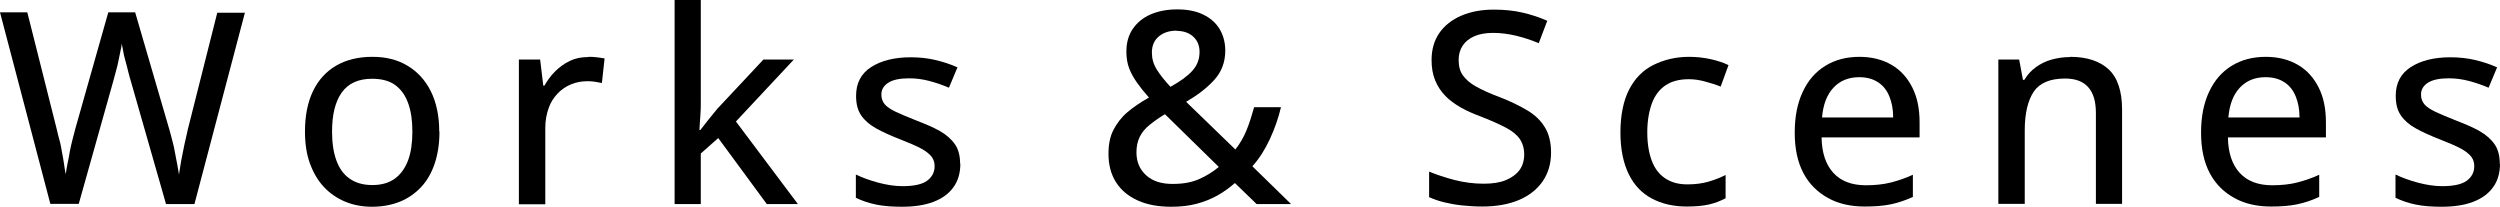
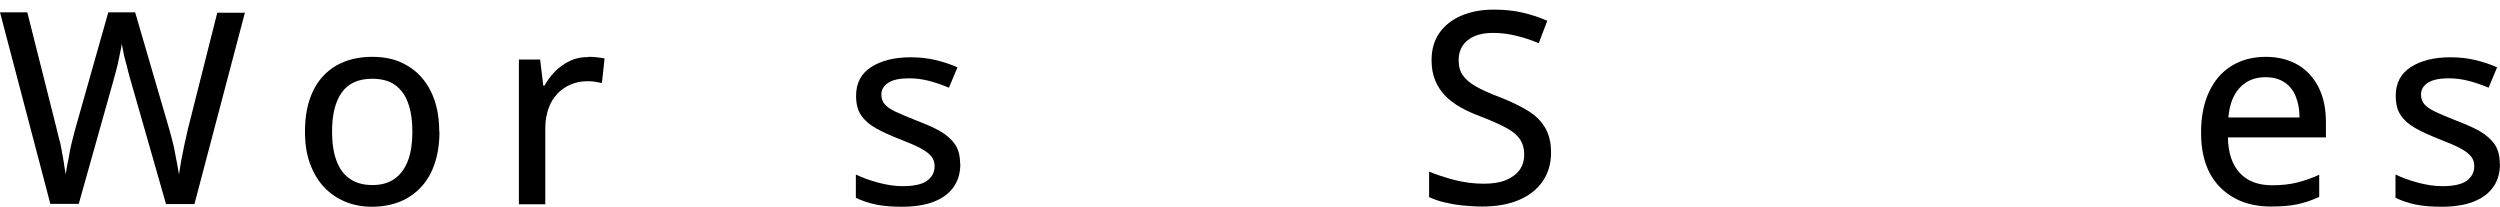
<svg xmlns="http://www.w3.org/2000/svg" id="_レイヤー_2" viewBox="0 0 111.73 9.23">
  <g id="_コンテンツ">
    <g>
      <path d="m10.95.55l-2.26,8.57h-1.27l-1.56-5.45c-.04-.14-.09-.3-.13-.47s-.08-.33-.13-.5-.08-.32-.1-.45-.05-.23-.06-.3c0,.07-.02.17-.05.3s-.06.28-.09.44-.07.33-.12.5-.09.33-.13.48l-1.53,5.44h-1.27L0,.55h1.22l1.31,5.2c.04.17.08.35.13.52s.08.36.11.53.07.35.09.52.05.32.08.47c.02-.15.04-.32.08-.49s.07-.35.1-.53.08-.36.12-.53.09-.34.13-.5L4.84.55h1.2l1.52,5.21c.05.16.09.34.14.52s.09.36.12.54.07.35.1.52.06.32.08.46c.03-.2.06-.41.1-.63s.09-.46.14-.7.11-.48.16-.71l1.31-5.19h1.23Z" />
      <path d="m19.64,5.88c0,.53-.07,1-.21,1.42s-.34.77-.6,1.05-.58.51-.95.66-.79.23-1.26.23c-.44,0-.84-.08-1.2-.23s-.68-.37-.95-.66-.47-.64-.62-1.05-.22-.89-.22-1.42c0-.71.12-1.31.36-1.81s.59-.88,1.04-1.14.99-.39,1.61-.39,1.12.13,1.56.39.8.64,1.05,1.14.38,1.1.38,1.8Zm-4.8,0c0,.5.06.92.19,1.28s.32.63.59.82.6.29,1.02.29.75-.1,1.01-.29.46-.47.59-.82.19-.78.19-1.28-.06-.91-.19-1.27-.32-.62-.58-.81-.61-.28-1.03-.28c-.62,0-1.07.21-1.36.62s-.43.99-.43,1.74Z" />
      <path d="m26.29,2.54c.12,0,.24,0,.38.02s.25.03.35.05l-.12,1.1c-.09-.02-.2-.04-.33-.06s-.24-.02-.34-.02c-.25,0-.49.05-.71.14s-.43.23-.6.41-.31.39-.4.65-.15.55-.15.88v3.42h-1.18V2.66h.95l.14,1.17h.05c.13-.23.29-.45.48-.64s.41-.35.66-.47.52-.17.82-.17Z" />
-       <path d="m31.32,0v4.57c0,.18,0,.38-.02.61s-.03.44-.04.63h.04c.09-.12.21-.27.36-.46s.28-.35.4-.49l2.06-2.2h1.36l-2.59,2.77,2.77,3.69h-1.39l-2.17-2.95-.78.69v2.26h-1.17V0h1.17Z" />
      <path d="m42.92,7.31c0,.42-.1.77-.31,1.06s-.5.5-.89.65-.86.22-1.41.22c-.45,0-.84-.03-1.17-.1s-.62-.17-.89-.3v-1.04c.29.14.62.26.99.36s.74.16,1.1.16c.5,0,.87-.08,1.09-.24s.34-.38.34-.65c0-.16-.04-.3-.13-.42s-.25-.25-.47-.37-.55-.26-.96-.42c-.41-.16-.76-.32-1.05-.48s-.51-.35-.67-.58-.23-.52-.23-.88c0-.56.22-.99.67-1.28s1.04-.44,1.77-.44c.39,0,.76.04,1.1.12s.68.19.99.33l-.38.91c-.28-.12-.57-.22-.87-.3s-.6-.12-.91-.12c-.4,0-.71.06-.92.19s-.32.31-.32.53c0,.18.05.32.15.44s.27.23.5.34.55.24.95.4c.39.15.74.3,1.02.46s.51.36.67.59.23.53.23.88Z" />
-       <path d="m52.62.42c.43,0,.81.07,1.13.22s.57.36.74.63.27.61.27.99c0,.52-.17.96-.5,1.32s-.75.68-1.25.97l2.2,2.13c.2-.25.37-.54.5-.86s.24-.67.34-1.03h1.2c-.12.5-.29.98-.5,1.43s-.46.86-.78,1.21l1.73,1.69h-1.54l-.97-.94c-.24.21-.5.4-.79.56s-.59.28-.93.37-.72.13-1.13.13c-.57,0-1.07-.09-1.49-.28s-.74-.45-.97-.81-.34-.78-.34-1.28c0-.41.07-.77.22-1.06s.35-.56.62-.79.59-.45.97-.66c-.19-.21-.36-.42-.51-.63s-.28-.43-.37-.66-.13-.49-.13-.76c0-.39.09-.73.28-1.01s.45-.5.79-.65.74-.23,1.2-.23Zm-.55,4.68c-.27.16-.49.32-.69.48s-.34.33-.44.53-.15.43-.15.7c0,.43.15.77.44,1.03s.68.38,1.17.38.86-.07,1.2-.22.62-.33.87-.54l-2.4-2.35Zm.52-3.73c-.32,0-.58.08-.79.25s-.32.41-.32.73c0,.27.07.52.22.76s.35.49.61.77c.45-.25.78-.49.99-.73s.31-.51.31-.83c0-.29-.1-.52-.29-.69s-.44-.25-.74-.25Z" />
      <path d="m69.32,6.81c0,.51-.13.94-.38,1.3s-.61.64-1.06.83-1,.29-1.63.29c-.32,0-.62-.02-.91-.05s-.55-.08-.8-.14-.47-.14-.67-.23v-1.14c.32.13.7.26,1.12.37s.87.17,1.32.17c.39,0,.73-.05.99-.16s.47-.26.61-.45.21-.43.21-.7-.07-.5-.2-.69-.34-.36-.63-.51-.66-.32-1.13-.5c-.32-.12-.62-.25-.88-.4s-.5-.32-.69-.52-.34-.42-.45-.69-.16-.57-.16-.91c0-.47.12-.88.35-1.21s.56-.59.98-.77.9-.27,1.45-.27c.45,0,.88.04,1.27.13s.77.21,1.12.37l-.38,1c-.33-.14-.67-.25-1-.33s-.68-.13-1.04-.13c-.33,0-.61.05-.84.15s-.4.24-.52.42-.18.39-.18.64c0,.28.06.51.19.69s.32.35.59.5.62.31,1.05.47c.49.19.9.39,1.25.6s.6.46.78.76.27.67.27,1.12Z" />
-       <path d="m75.38,9.23c-.59,0-1.11-.12-1.56-.36s-.79-.6-1.03-1.09-.37-1.11-.37-1.86.13-1.42.39-1.92.62-.87,1.09-1.1.99-.36,1.59-.36c.35,0,.68.04.99.11s.56.16.77.26l-.35.96c-.22-.09-.45-.16-.71-.23s-.49-.1-.72-.1c-.41,0-.76.09-1.03.27s-.48.45-.61.8-.21.79-.21,1.3.07.92.2,1.27.33.61.6.79.59.27.99.27c.35,0,.66-.04.94-.12s.53-.18.77-.3v1.04c-.23.12-.48.22-.75.28s-.6.09-.99.09Z" />
-       <path d="m83.09,2.54c.56,0,1.04.12,1.45.36s.71.58.93,1.02.32.95.32,1.55v.67h-4.38c.01.69.19,1.22.53,1.59s.83.55,1.45.55c.41,0,.78-.04,1.1-.12s.65-.19,1-.35v.99c-.32.15-.65.26-.98.33s-.72.1-1.17.1c-.62,0-1.17-.12-1.64-.38s-.84-.62-1.1-1.11-.39-1.09-.39-1.81.12-1.32.36-1.83.57-.89,1.01-1.16.94-.4,1.53-.4Zm0,.91c-.48,0-.86.16-1.15.47s-.46.75-.51,1.33h3.18c0-.36-.06-.67-.17-.94s-.27-.48-.5-.63-.5-.23-.85-.23Z" />
-       <path d="m92.52,2.54c.75,0,1.32.19,1.72.56s.6.98.6,1.8v4.21h-1.17v-4.05c0-.52-.11-.9-.34-1.16s-.57-.39-1.04-.39c-.67,0-1.14.2-1.4.59s-.4.97-.4,1.72v3.29h-1.18V2.66h.93l.17.91h.06c.14-.23.31-.42.52-.57s.45-.27.71-.34.53-.11.82-.11Z" />
      <path d="m101.25,2.54c.56,0,1.04.12,1.45.36s.71.58.93,1.02.32.95.32,1.55v.67h-4.38c.01.69.19,1.22.53,1.59s.83.55,1.45.55c.41,0,.78-.04,1.1-.12s.65-.19,1-.35v.99c-.32.15-.65.26-.98.33s-.72.1-1.17.1c-.62,0-1.17-.12-1.64-.38s-.84-.62-1.1-1.11-.39-1.09-.39-1.81.12-1.32.36-1.83.57-.89,1.01-1.16.94-.4,1.53-.4Zm0,.91c-.48,0-.86.16-1.15.47s-.46.75-.51,1.33h3.18c0-.36-.06-.67-.17-.94s-.27-.48-.5-.63-.5-.23-.85-.23Z" />
      <path d="m111.73,7.31c0,.42-.1.77-.31,1.06s-.5.5-.89.65-.86.22-1.41.22c-.45,0-.84-.03-1.17-.1s-.62-.17-.89-.3v-1.04c.29.14.62.26.99.36s.74.16,1.1.16c.5,0,.87-.08,1.09-.24s.34-.38.34-.65c0-.16-.04-.3-.13-.42s-.25-.25-.47-.37-.55-.26-.96-.42c-.41-.16-.76-.32-1.05-.48s-.51-.35-.67-.58-.23-.52-.23-.88c0-.56.22-.99.67-1.28s1.04-.44,1.77-.44c.39,0,.76.04,1.1.12s.68.19.99.33l-.38.91c-.28-.12-.57-.22-.87-.3s-.6-.12-.91-.12c-.4,0-.71.06-.92.19s-.32.31-.32.53c0,.18.05.32.15.44s.27.23.5.34.55.24.95.4c.39.15.74.3,1.02.46s.51.36.67.59.23.53.23.88Z" />
    </g>
  </g>
</svg>